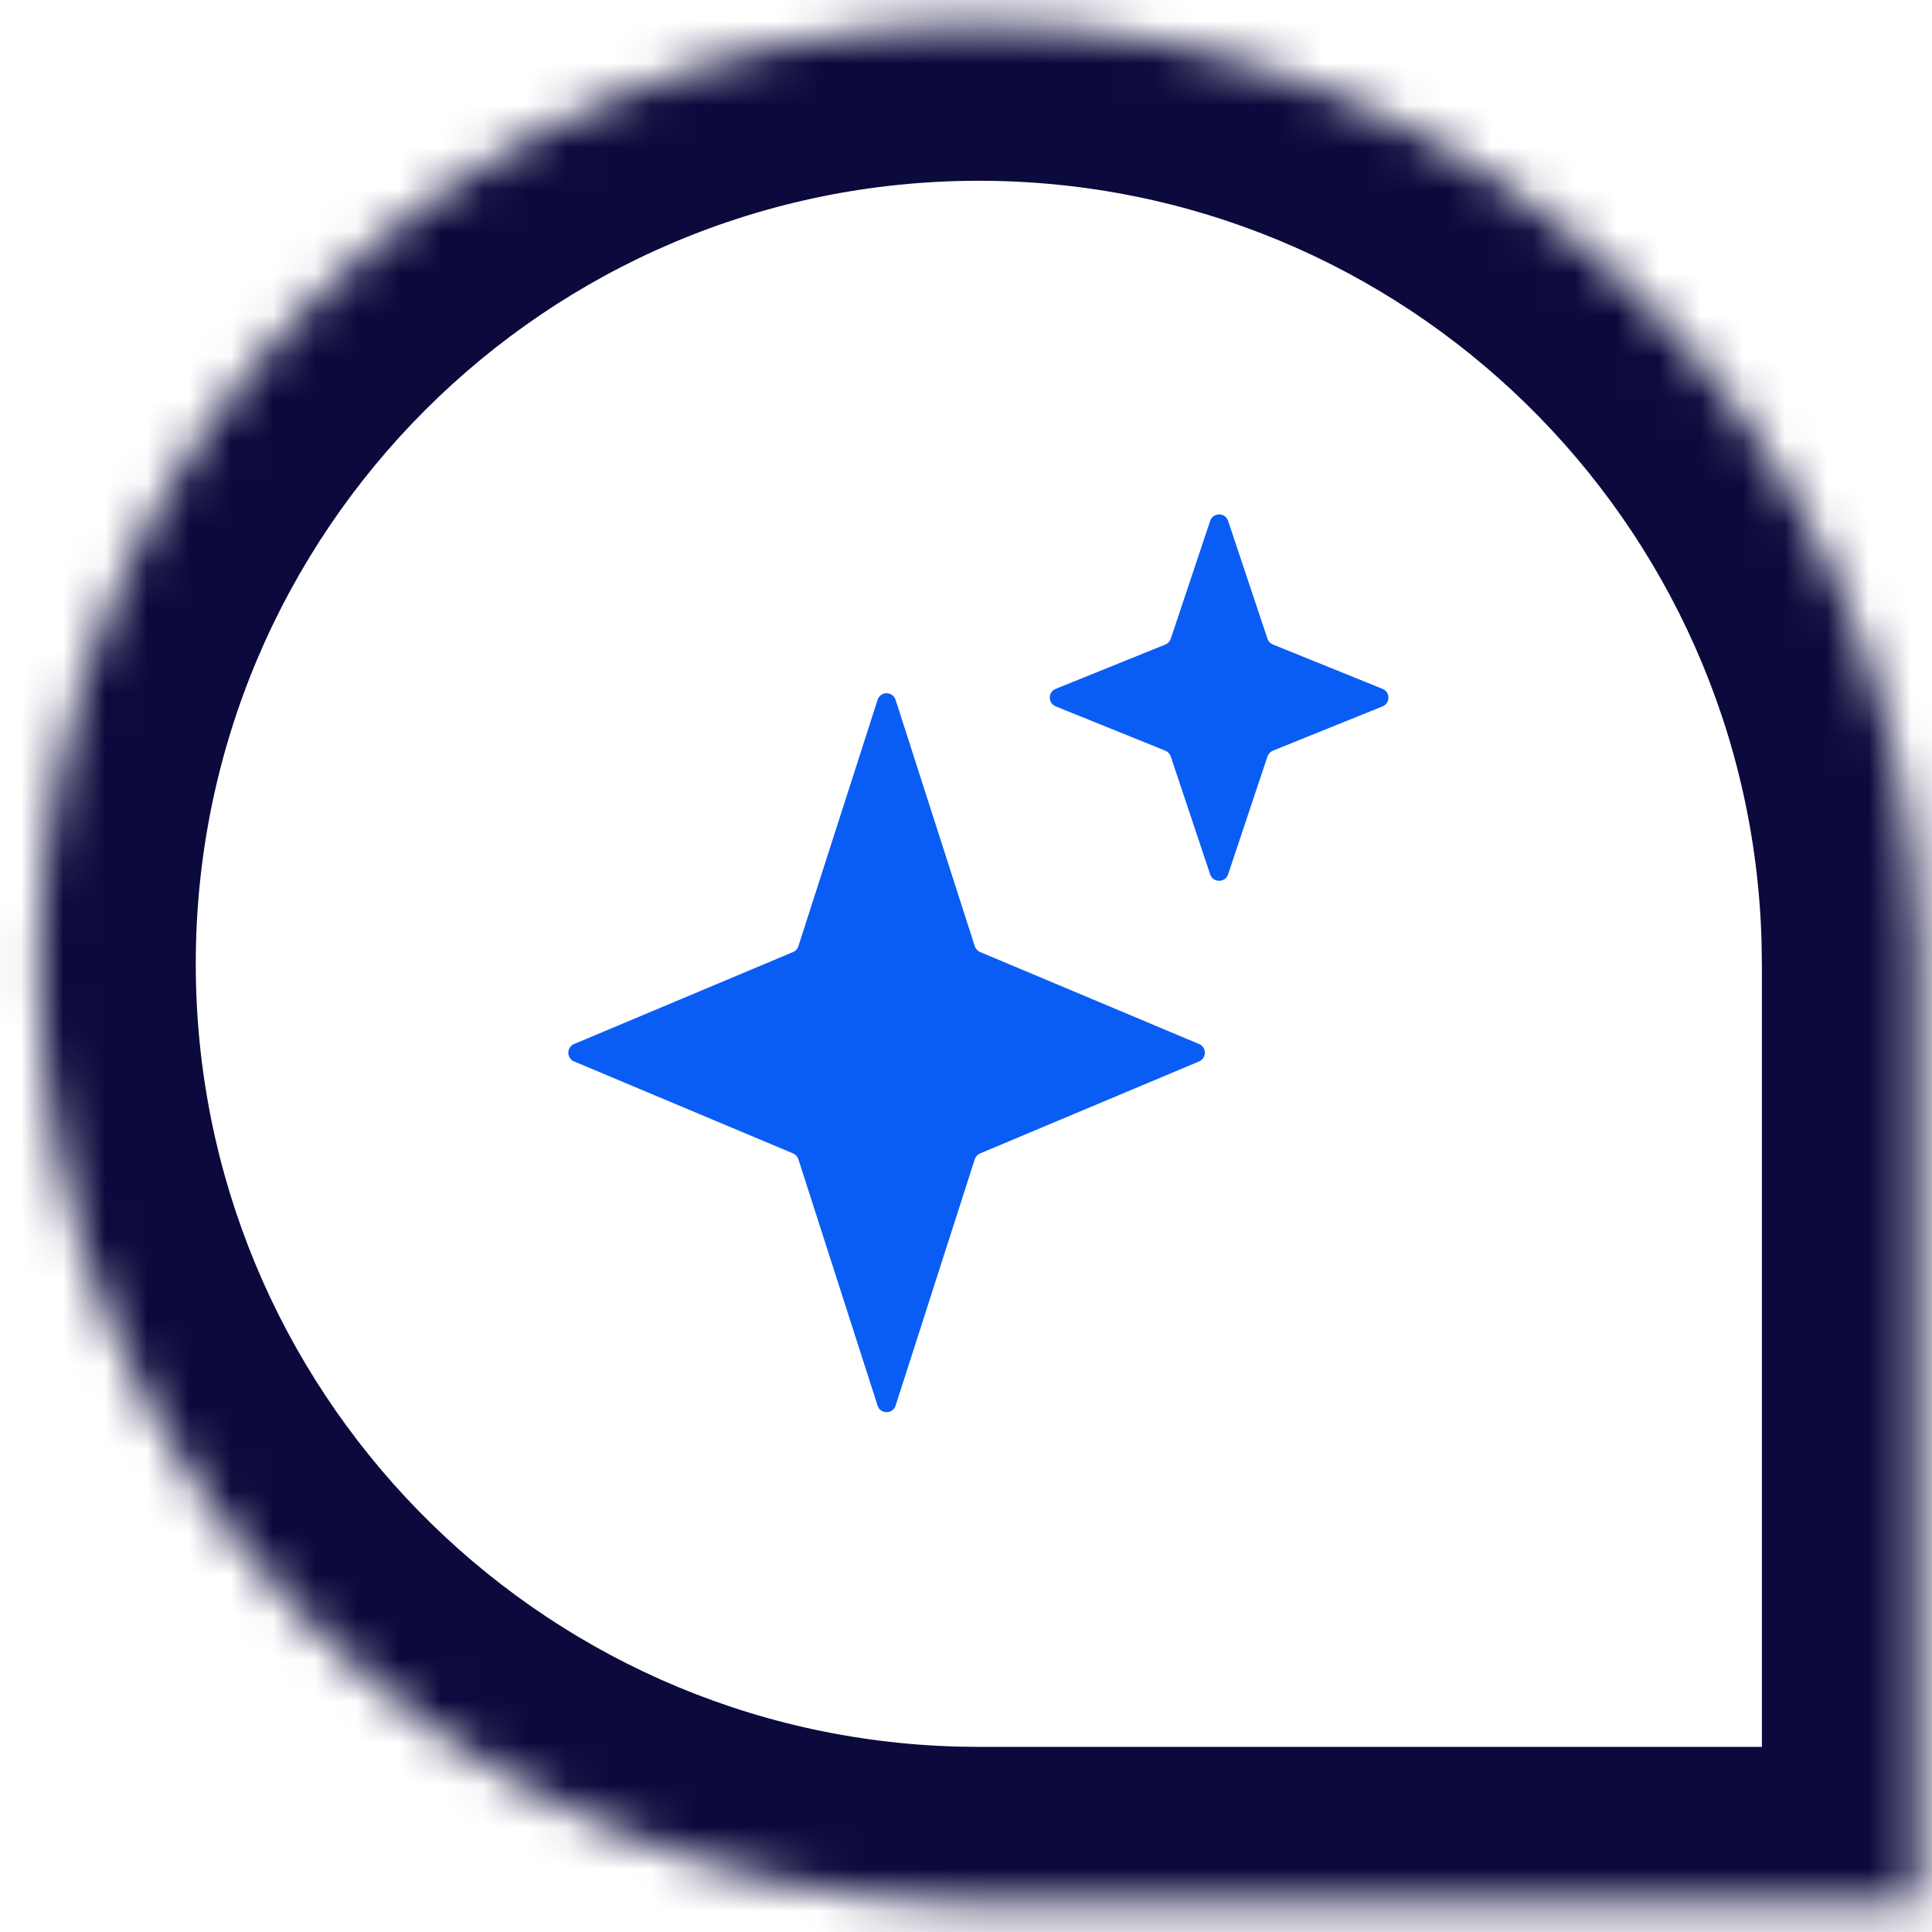
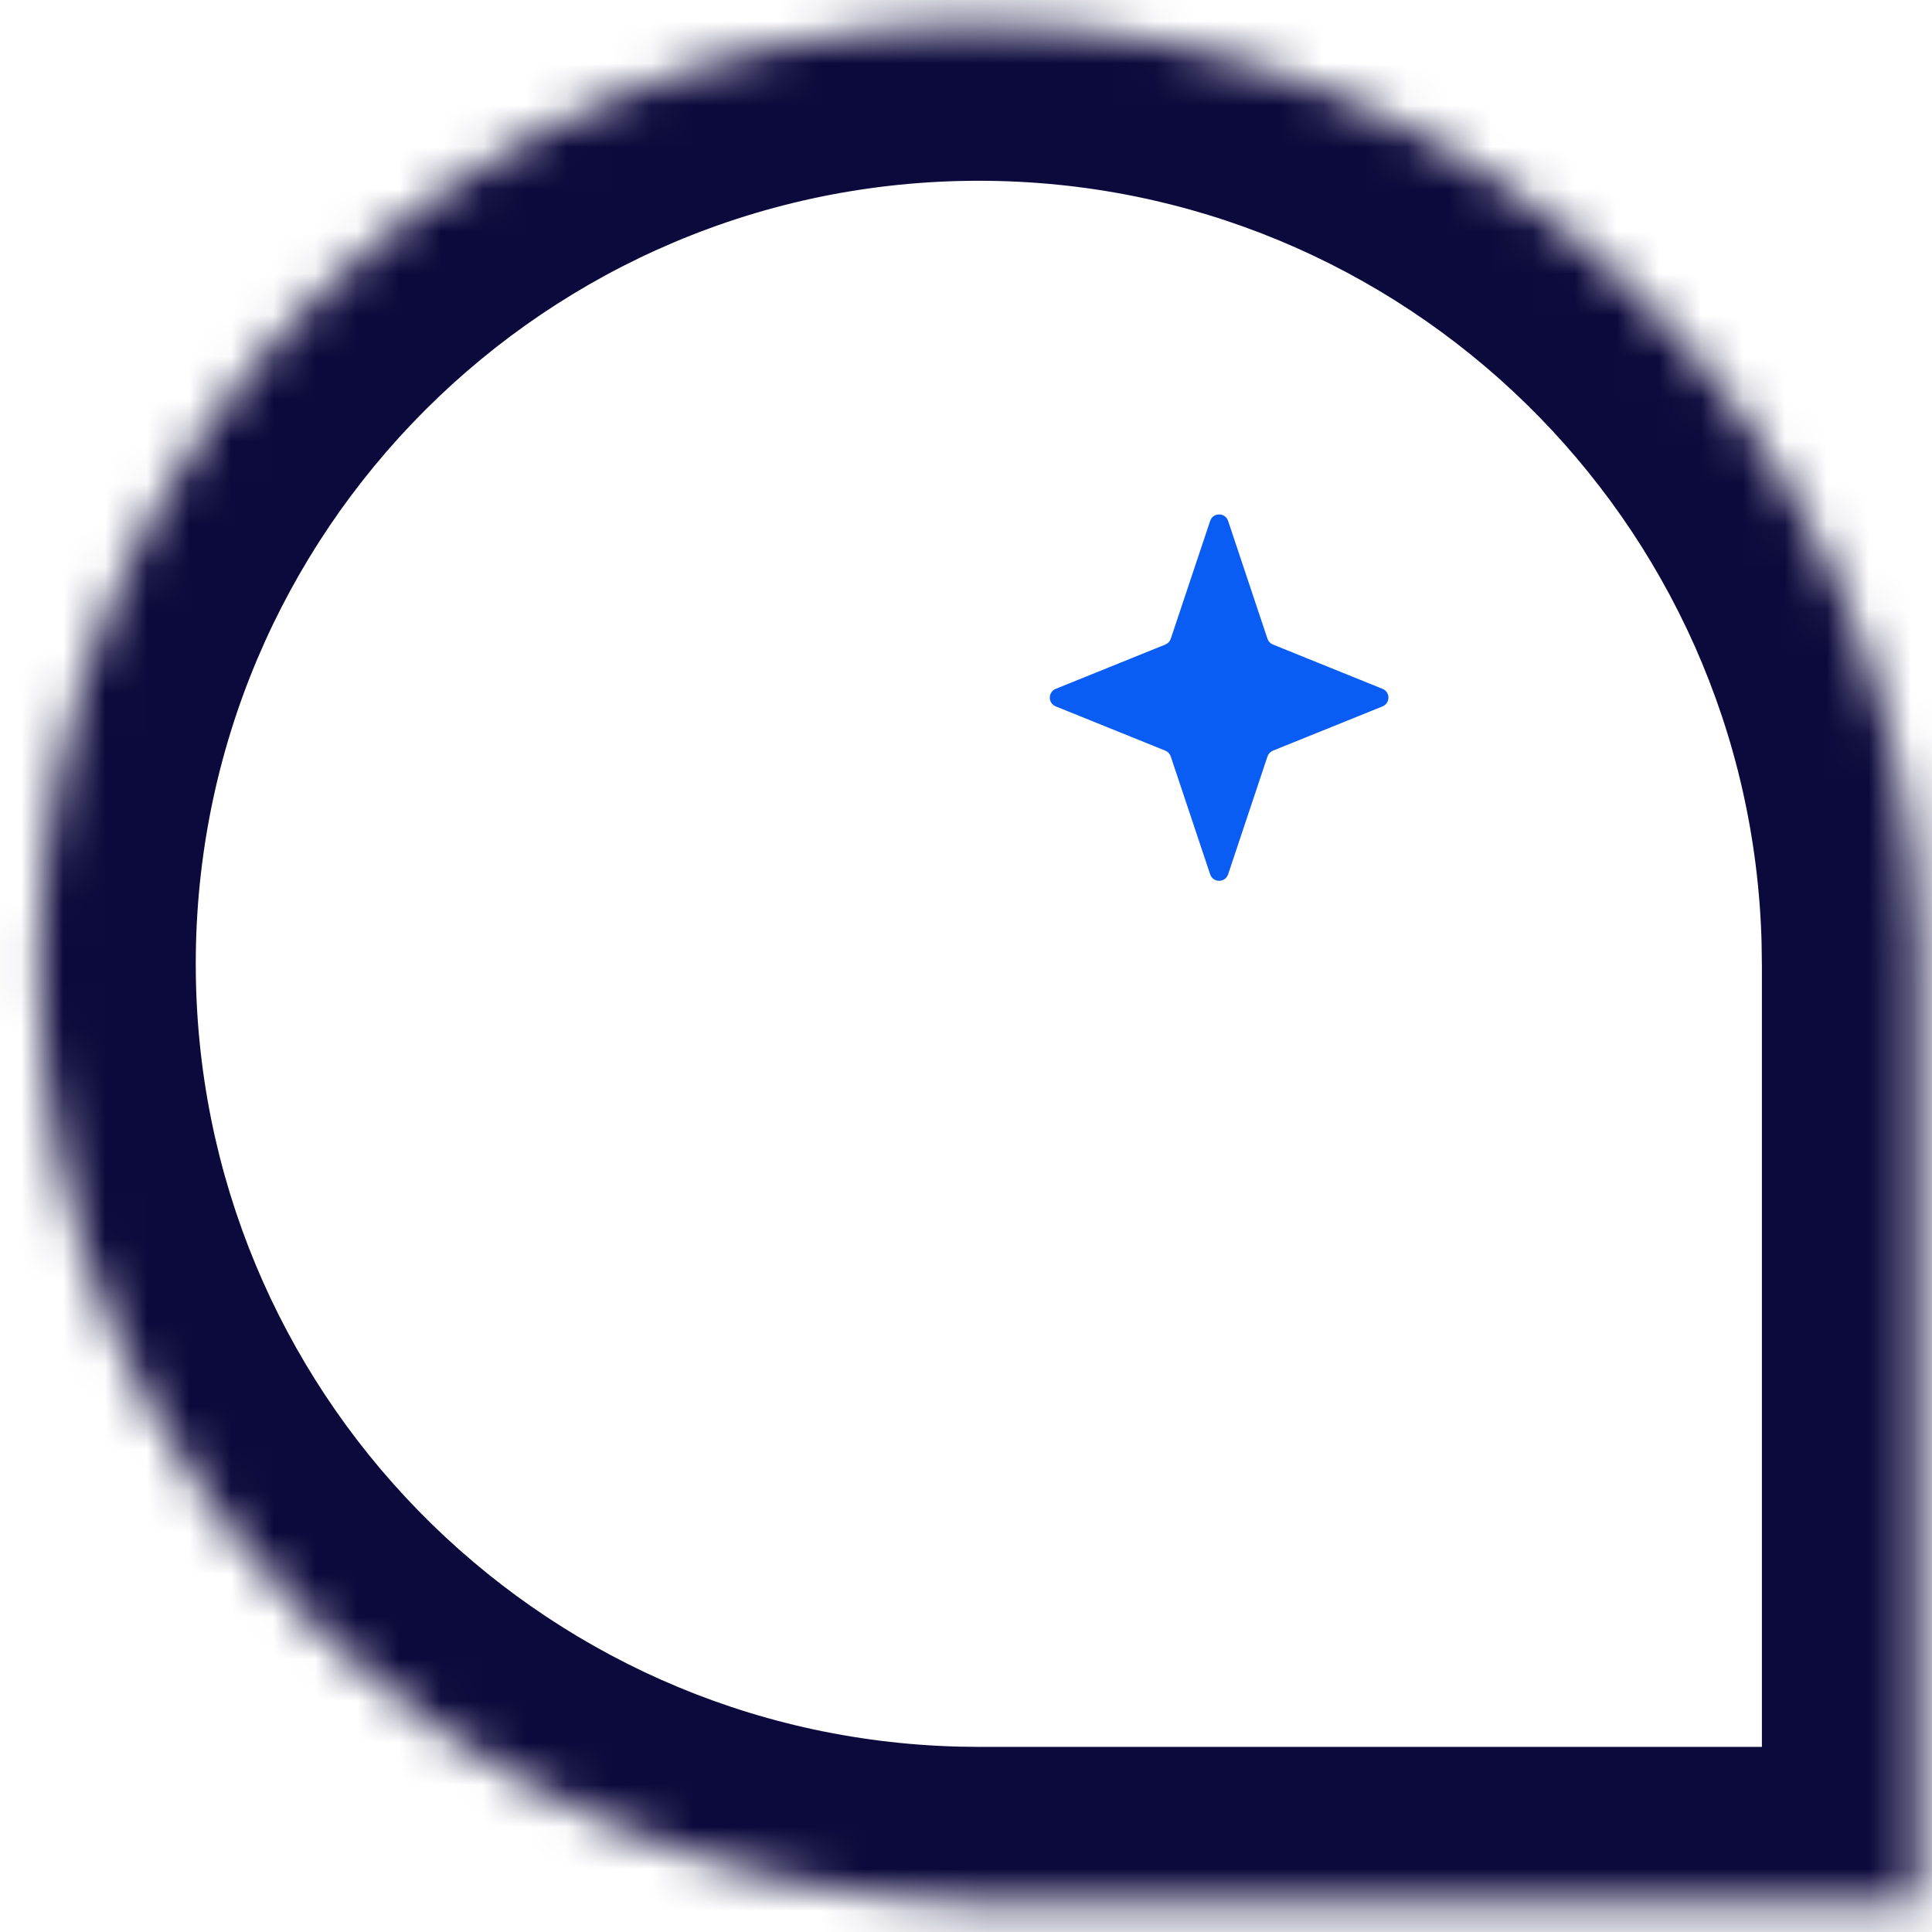
<svg xmlns="http://www.w3.org/2000/svg" width="46" height="46" viewBox="0 0 46 46" fill="none">
-   <path d="M20.895 16.663C20.962 16.454 21.257 16.454 21.324 16.663L23.209 22.529C23.23 22.592 23.276 22.642 23.337 22.668L28.548 24.857C28.733 24.934 28.733 25.196 28.548 25.273L23.337 27.462C23.276 27.487 23.23 27.538 23.209 27.601L21.324 33.467C21.257 33.675 20.962 33.675 20.895 33.467L19.009 27.601C18.989 27.538 18.942 27.487 18.882 27.462L13.67 25.273C13.486 25.196 13.486 24.934 13.67 24.857L18.882 22.668C18.942 22.642 18.989 22.592 19.009 22.529L20.895 16.663Z" fill="#0A5DF4" />
  <path d="M28.813 12.403C28.881 12.197 29.172 12.197 29.241 12.403L30.178 15.209C30.199 15.271 30.247 15.322 30.308 15.346L32.917 16.401C33.105 16.477 33.105 16.743 32.917 16.819L30.308 17.873C30.247 17.898 30.199 17.949 30.178 18.011L29.241 20.817C29.172 21.023 28.881 21.023 28.813 20.817L27.875 18.011C27.855 17.949 27.807 17.898 27.746 17.873L25.137 16.819C24.948 16.743 24.948 16.477 25.137 16.401L27.746 15.346C27.807 15.322 27.855 15.271 27.875 15.209L28.813 12.403Z" fill="#0A5DF4" />
  <mask id="path-3-inside-1_863_9391" fill="white">
-     <path d="M23.305 0.576C35.468 0.576 45.364 10.282 45.67 22.372L45.678 22.949V45.322H23.305L22.728 45.314C10.639 45.008 0.932 35.112 0.932 22.949C0.932 10.592 10.949 0.576 23.305 0.576Z" />
+     <path d="M23.305 0.576C35.468 0.576 45.364 10.282 45.67 22.372L45.678 22.949V45.322H23.305C10.639 45.008 0.932 35.112 0.932 22.949C0.932 10.592 10.949 0.576 23.305 0.576Z" />
  </mask>
  <path d="M23.305 0.576L23.305 -3.153H23.305V0.576ZM45.67 22.372L49.399 22.321L49.399 22.299L49.398 22.277L45.67 22.372ZM45.678 22.949H49.407V22.924L49.407 22.898L45.678 22.949ZM45.678 45.322V49.051H49.407V45.322H45.678ZM23.305 45.322L23.255 49.05L23.28 49.051H23.305V45.322ZM22.728 45.314L22.634 49.042L22.656 49.042L22.678 49.042L22.728 45.314ZM0.932 22.949H-2.797V22.949L0.932 22.949ZM23.305 0.576L23.305 4.304C33.441 4.305 41.688 12.393 41.943 22.466L45.67 22.372L49.398 22.277C49.041 8.171 37.496 -3.153 23.305 -3.153L23.305 0.576ZM45.67 22.372L41.942 22.422L41.95 22.999L45.678 22.949L49.407 22.898L49.399 22.321L45.67 22.372ZM45.678 22.949H41.95V45.322H45.678H49.407V22.949H45.678ZM45.678 45.322V41.593H23.305V45.322V49.051H45.678V45.322ZM23.305 45.322L23.356 41.593L22.779 41.586L22.728 45.314L22.678 49.042L23.255 49.05L23.305 45.322ZM22.728 45.314L22.823 41.586C12.75 41.331 4.661 33.084 4.661 22.949L0.932 22.949L-2.797 22.949C-2.797 37.14 8.527 48.684 22.634 49.042L22.728 45.314ZM0.932 22.949H4.661C4.661 12.652 13.008 4.304 23.305 4.304V0.576V-3.153C8.89 -3.153 -2.797 8.533 -2.797 22.949H0.932Z" fill="#0C0A3C" mask="url(#path-3-inside-1_863_9391)" />
</svg>